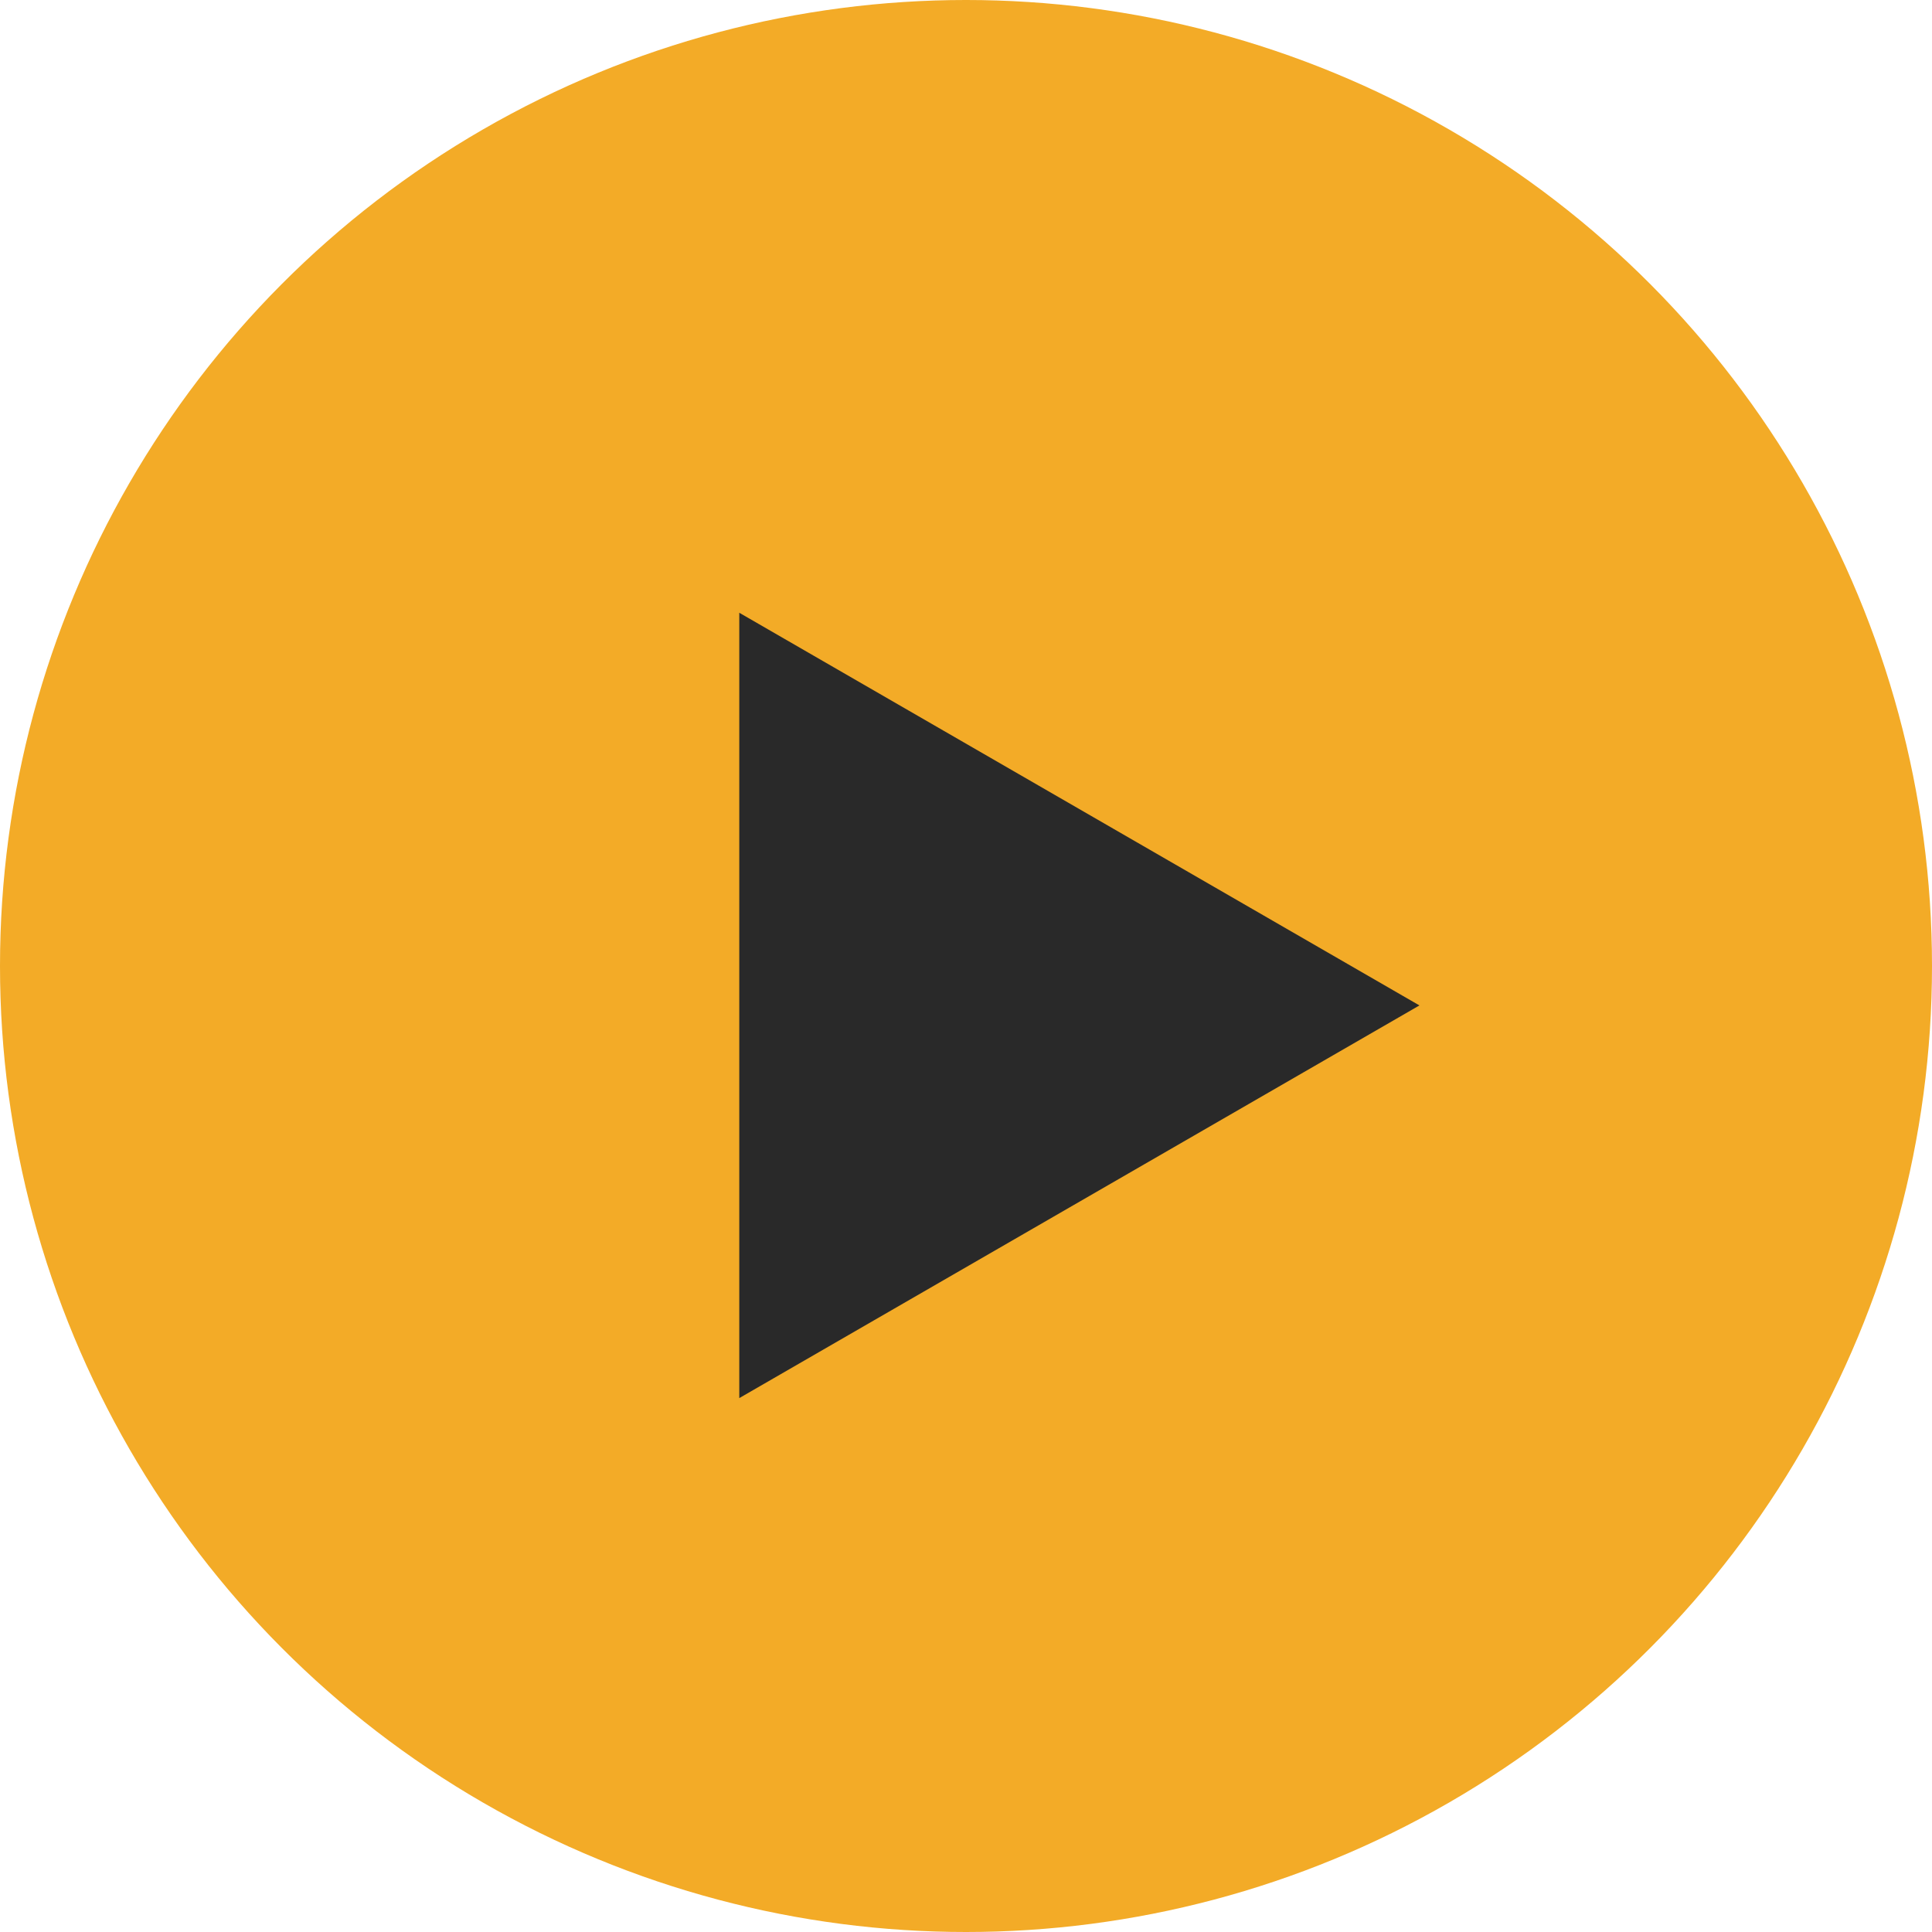
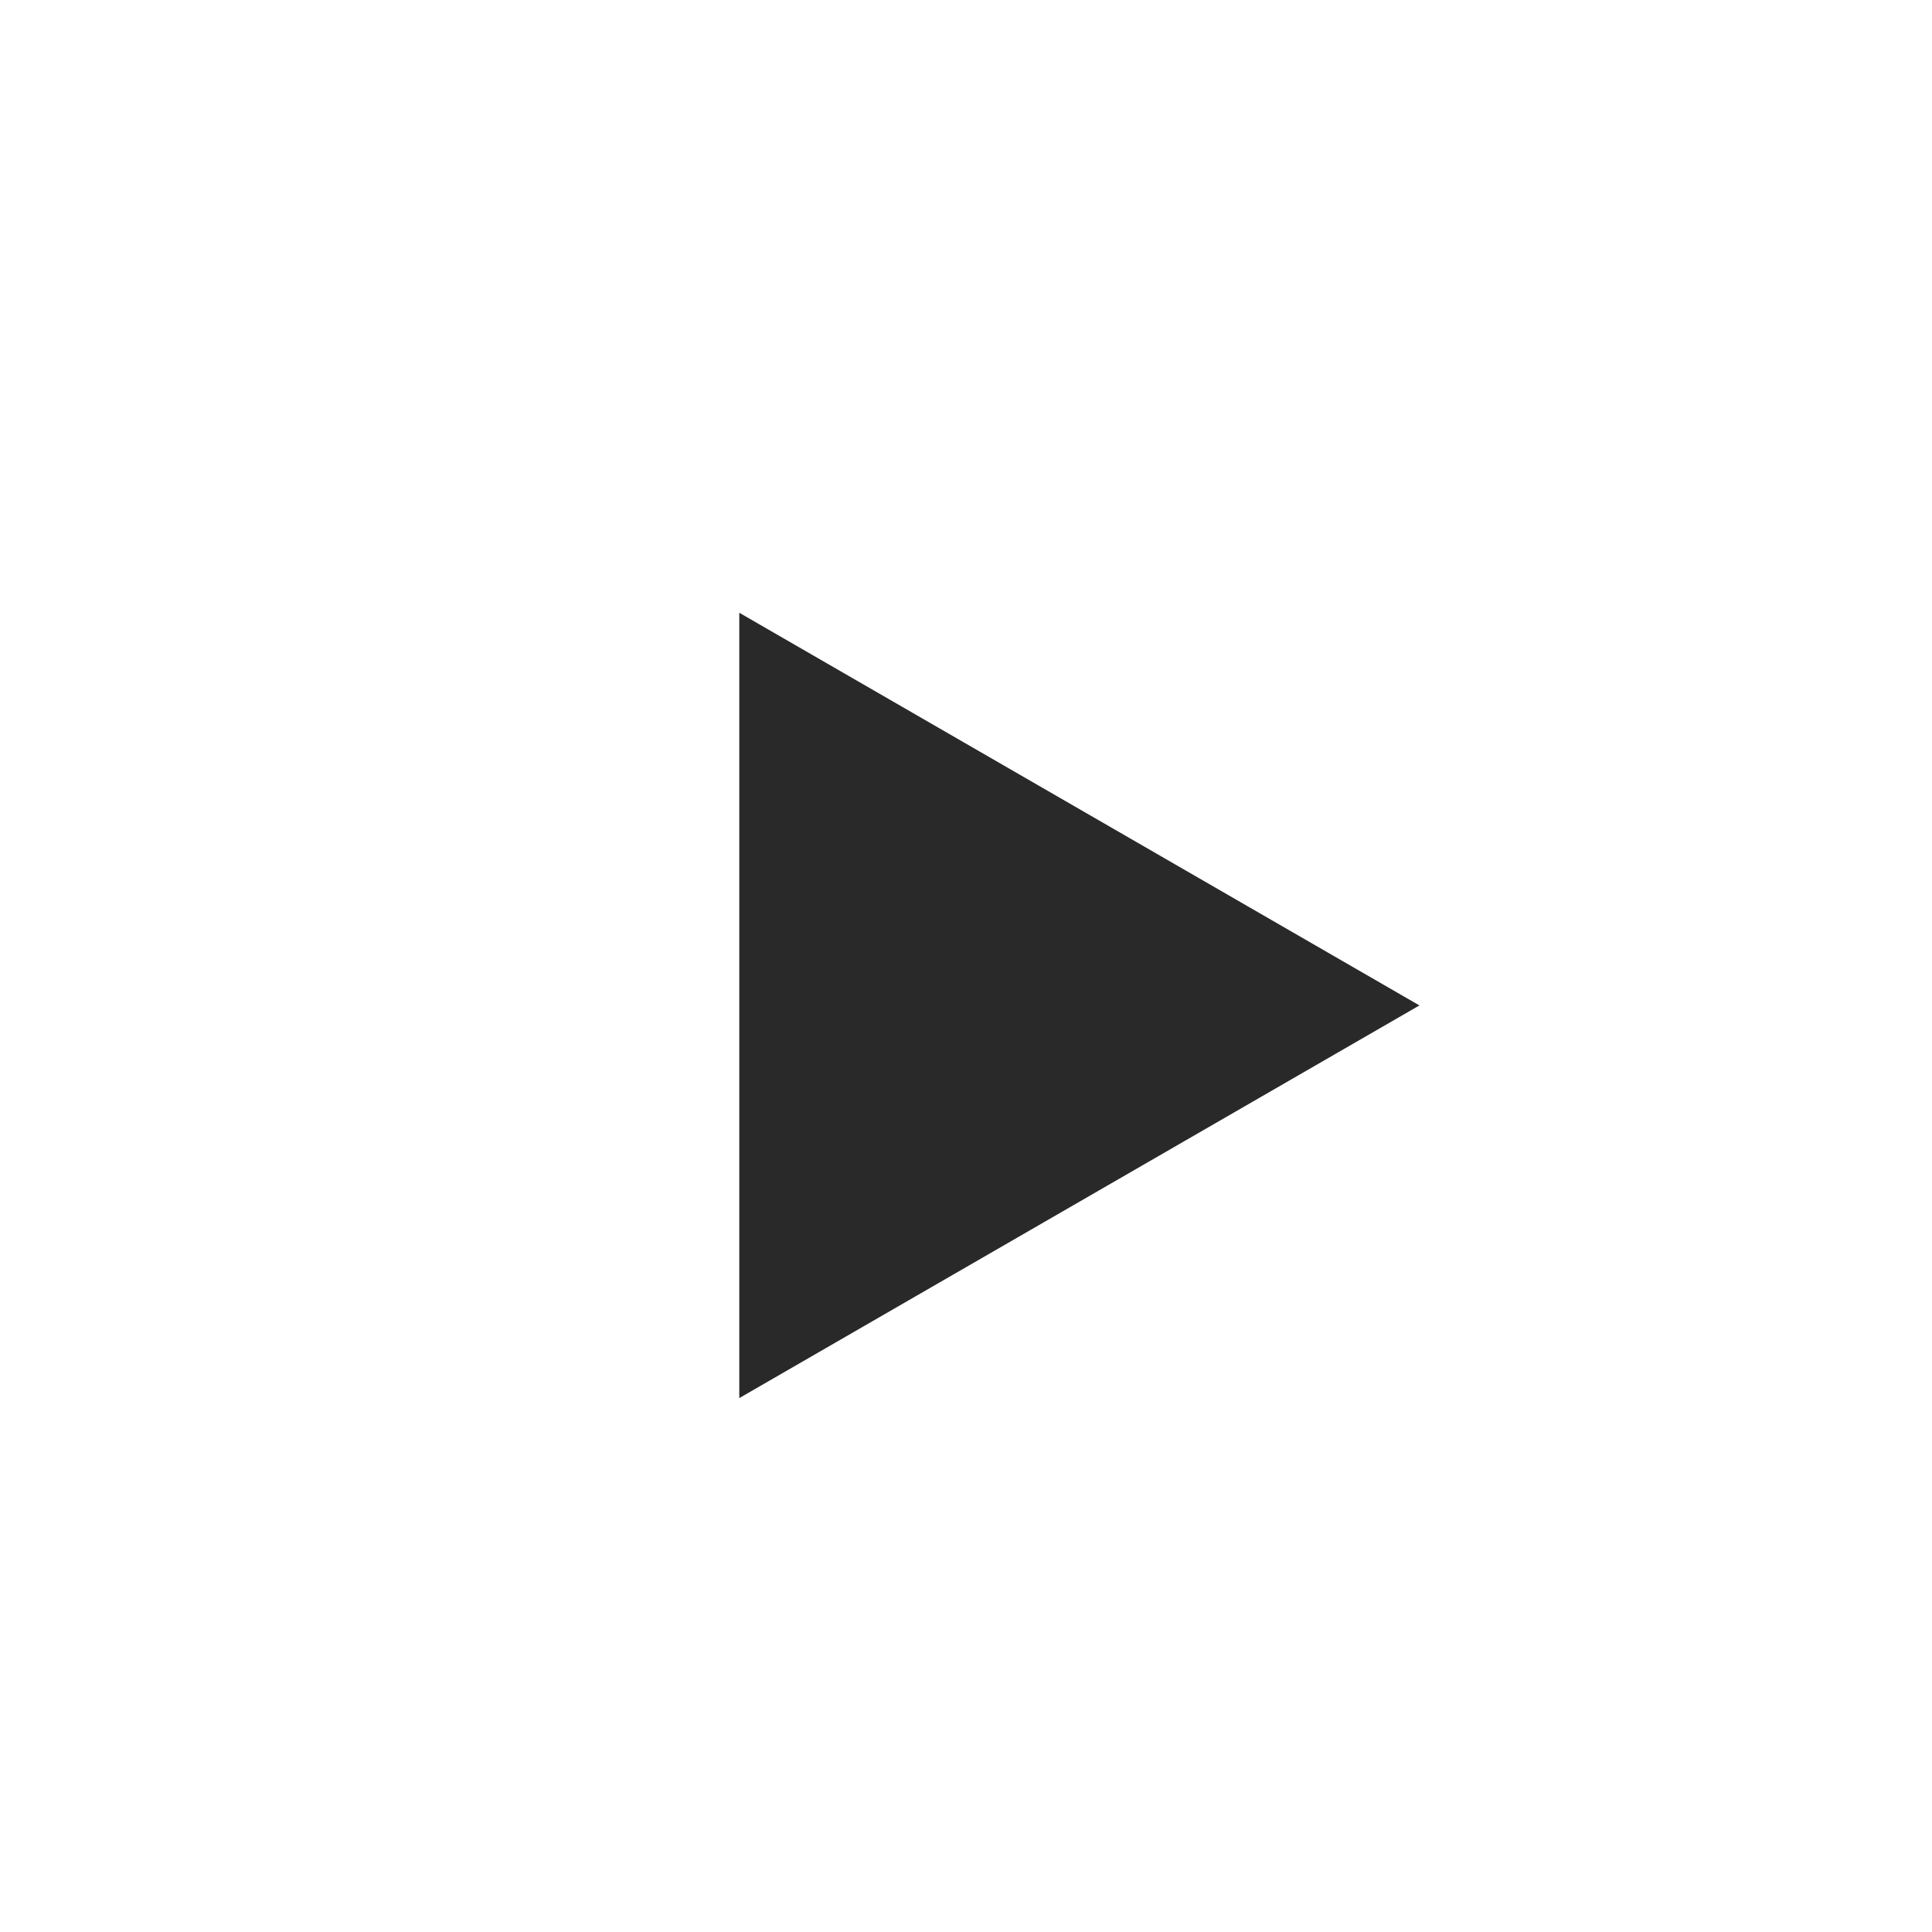
<svg xmlns="http://www.w3.org/2000/svg" width="49" height="49" viewBox="0 0 49 49" fill="none">
-   <circle cx="24.5" cy="24.5" r="24.5" fill="#F3AB27" />
  <path d="M36 25.5L18.75 35.459L18.75 15.541L36 25.5Z" fill="#292929" />
</svg>